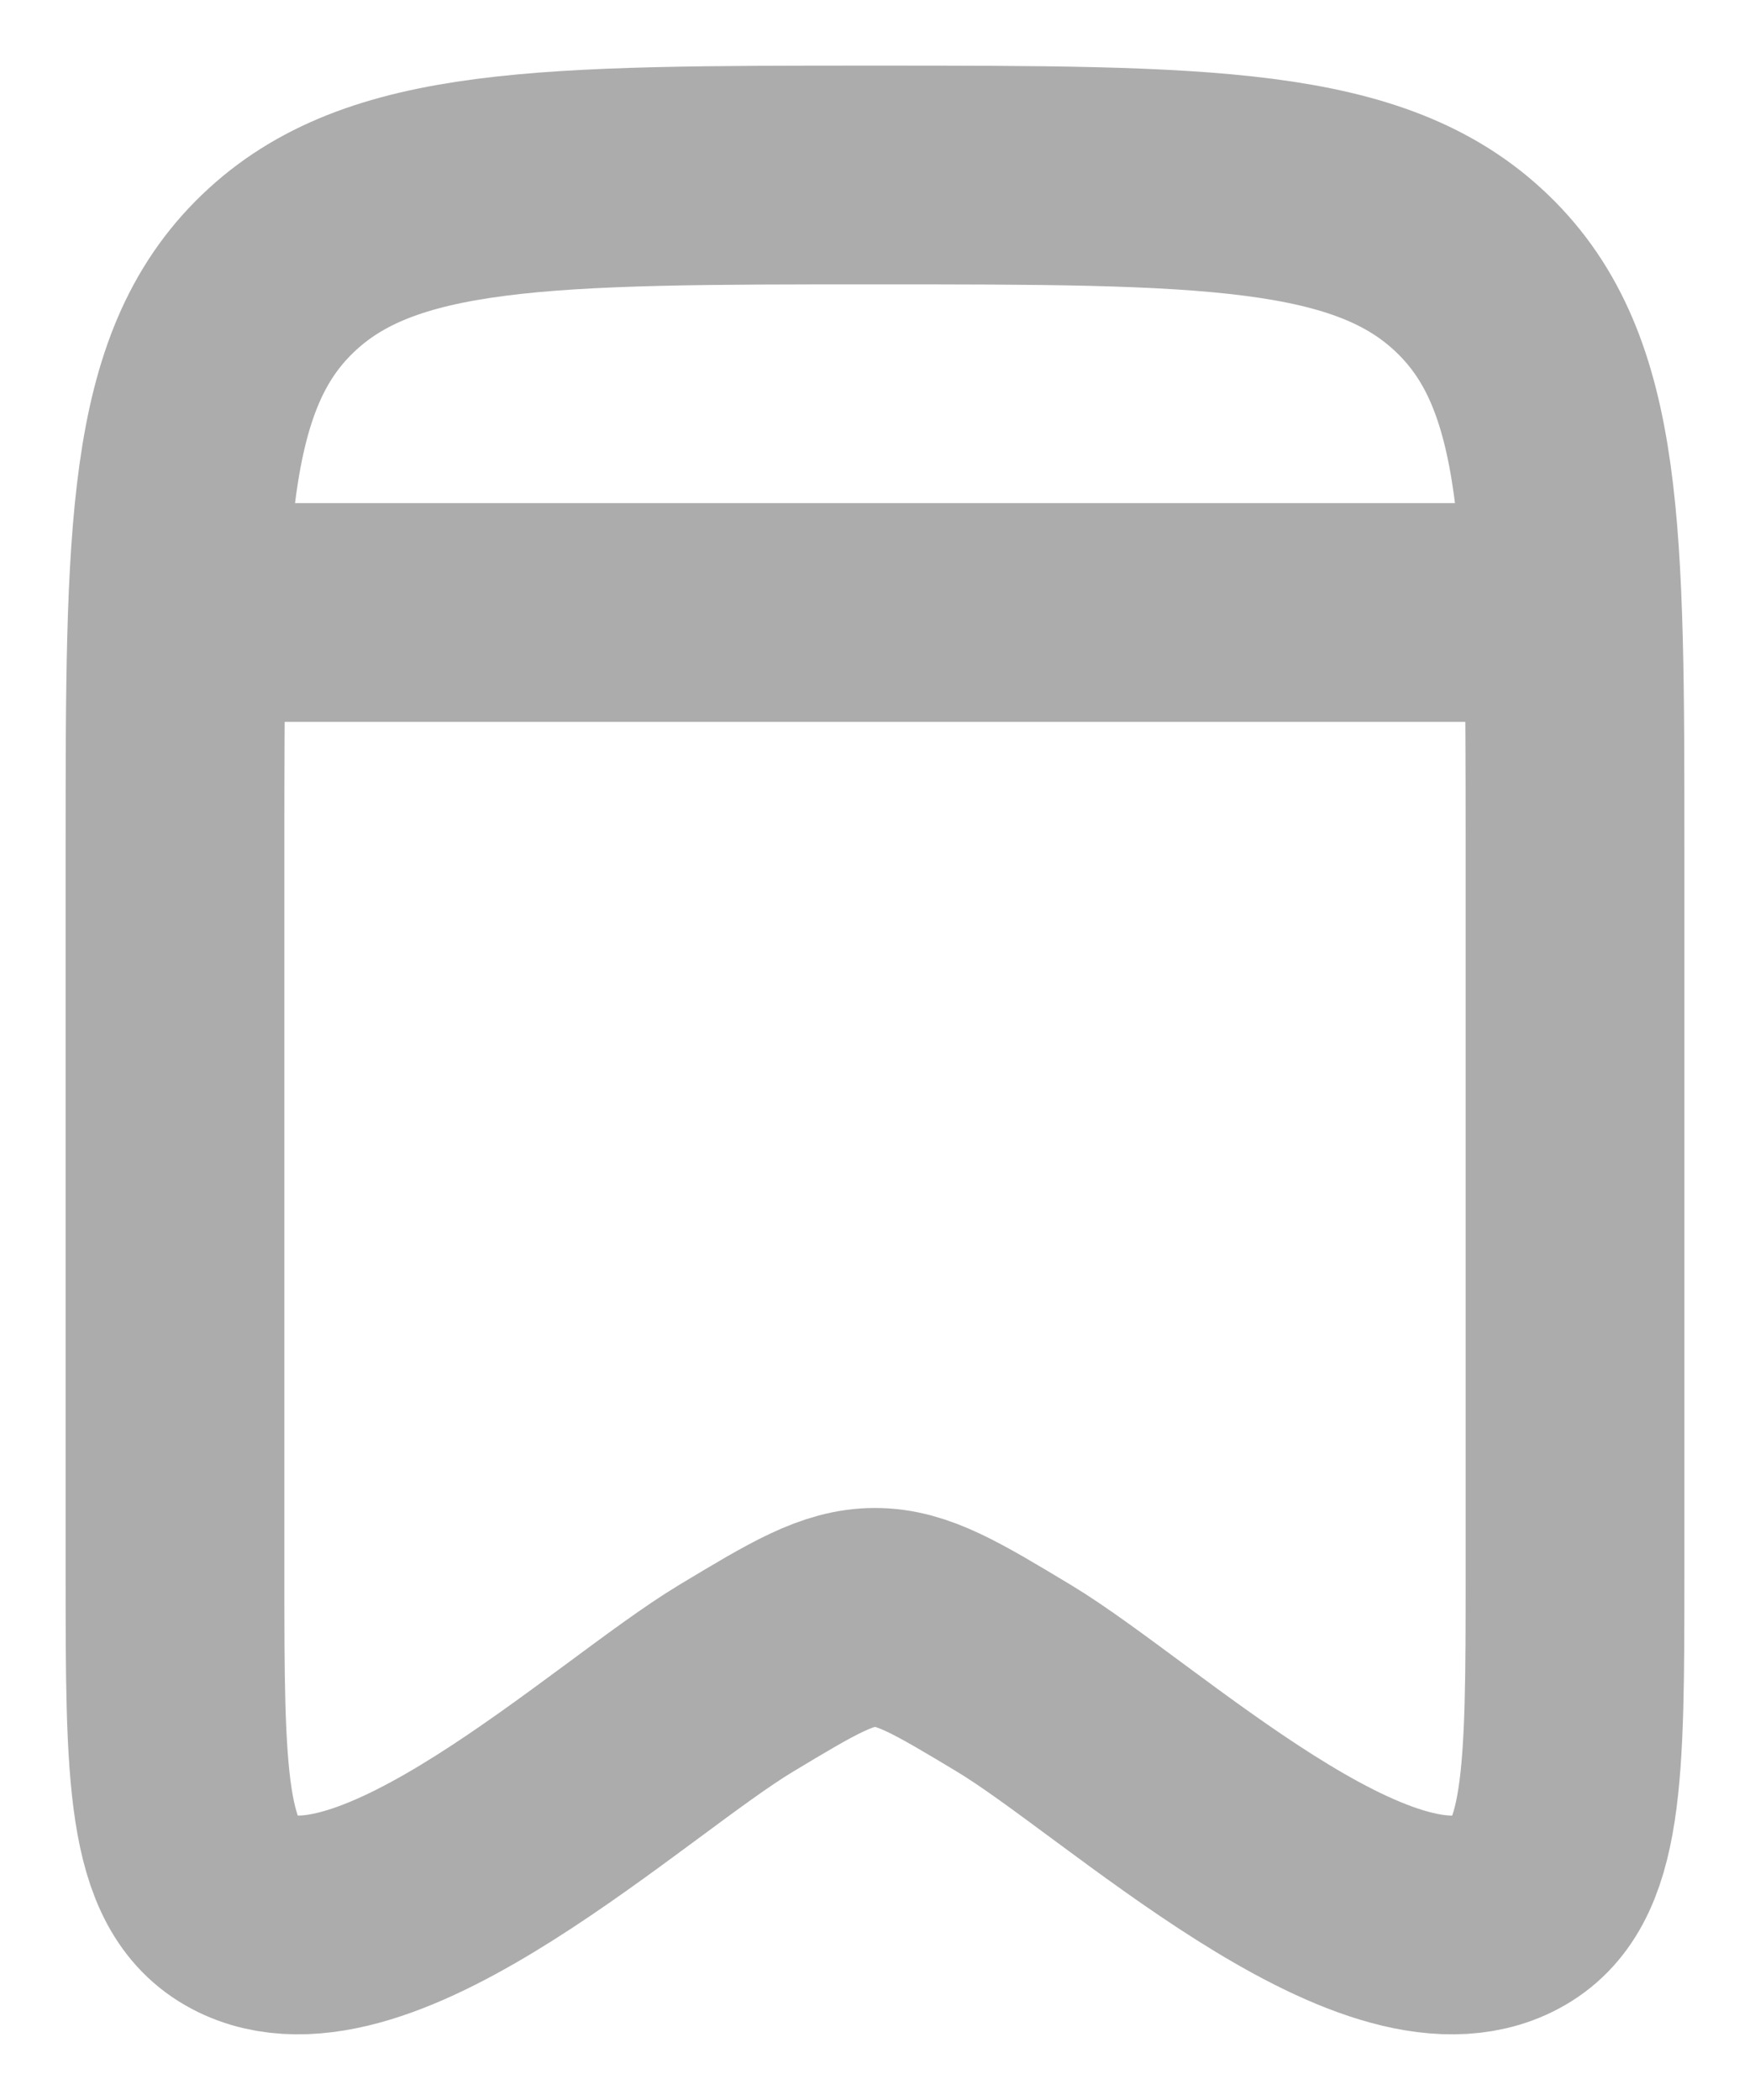
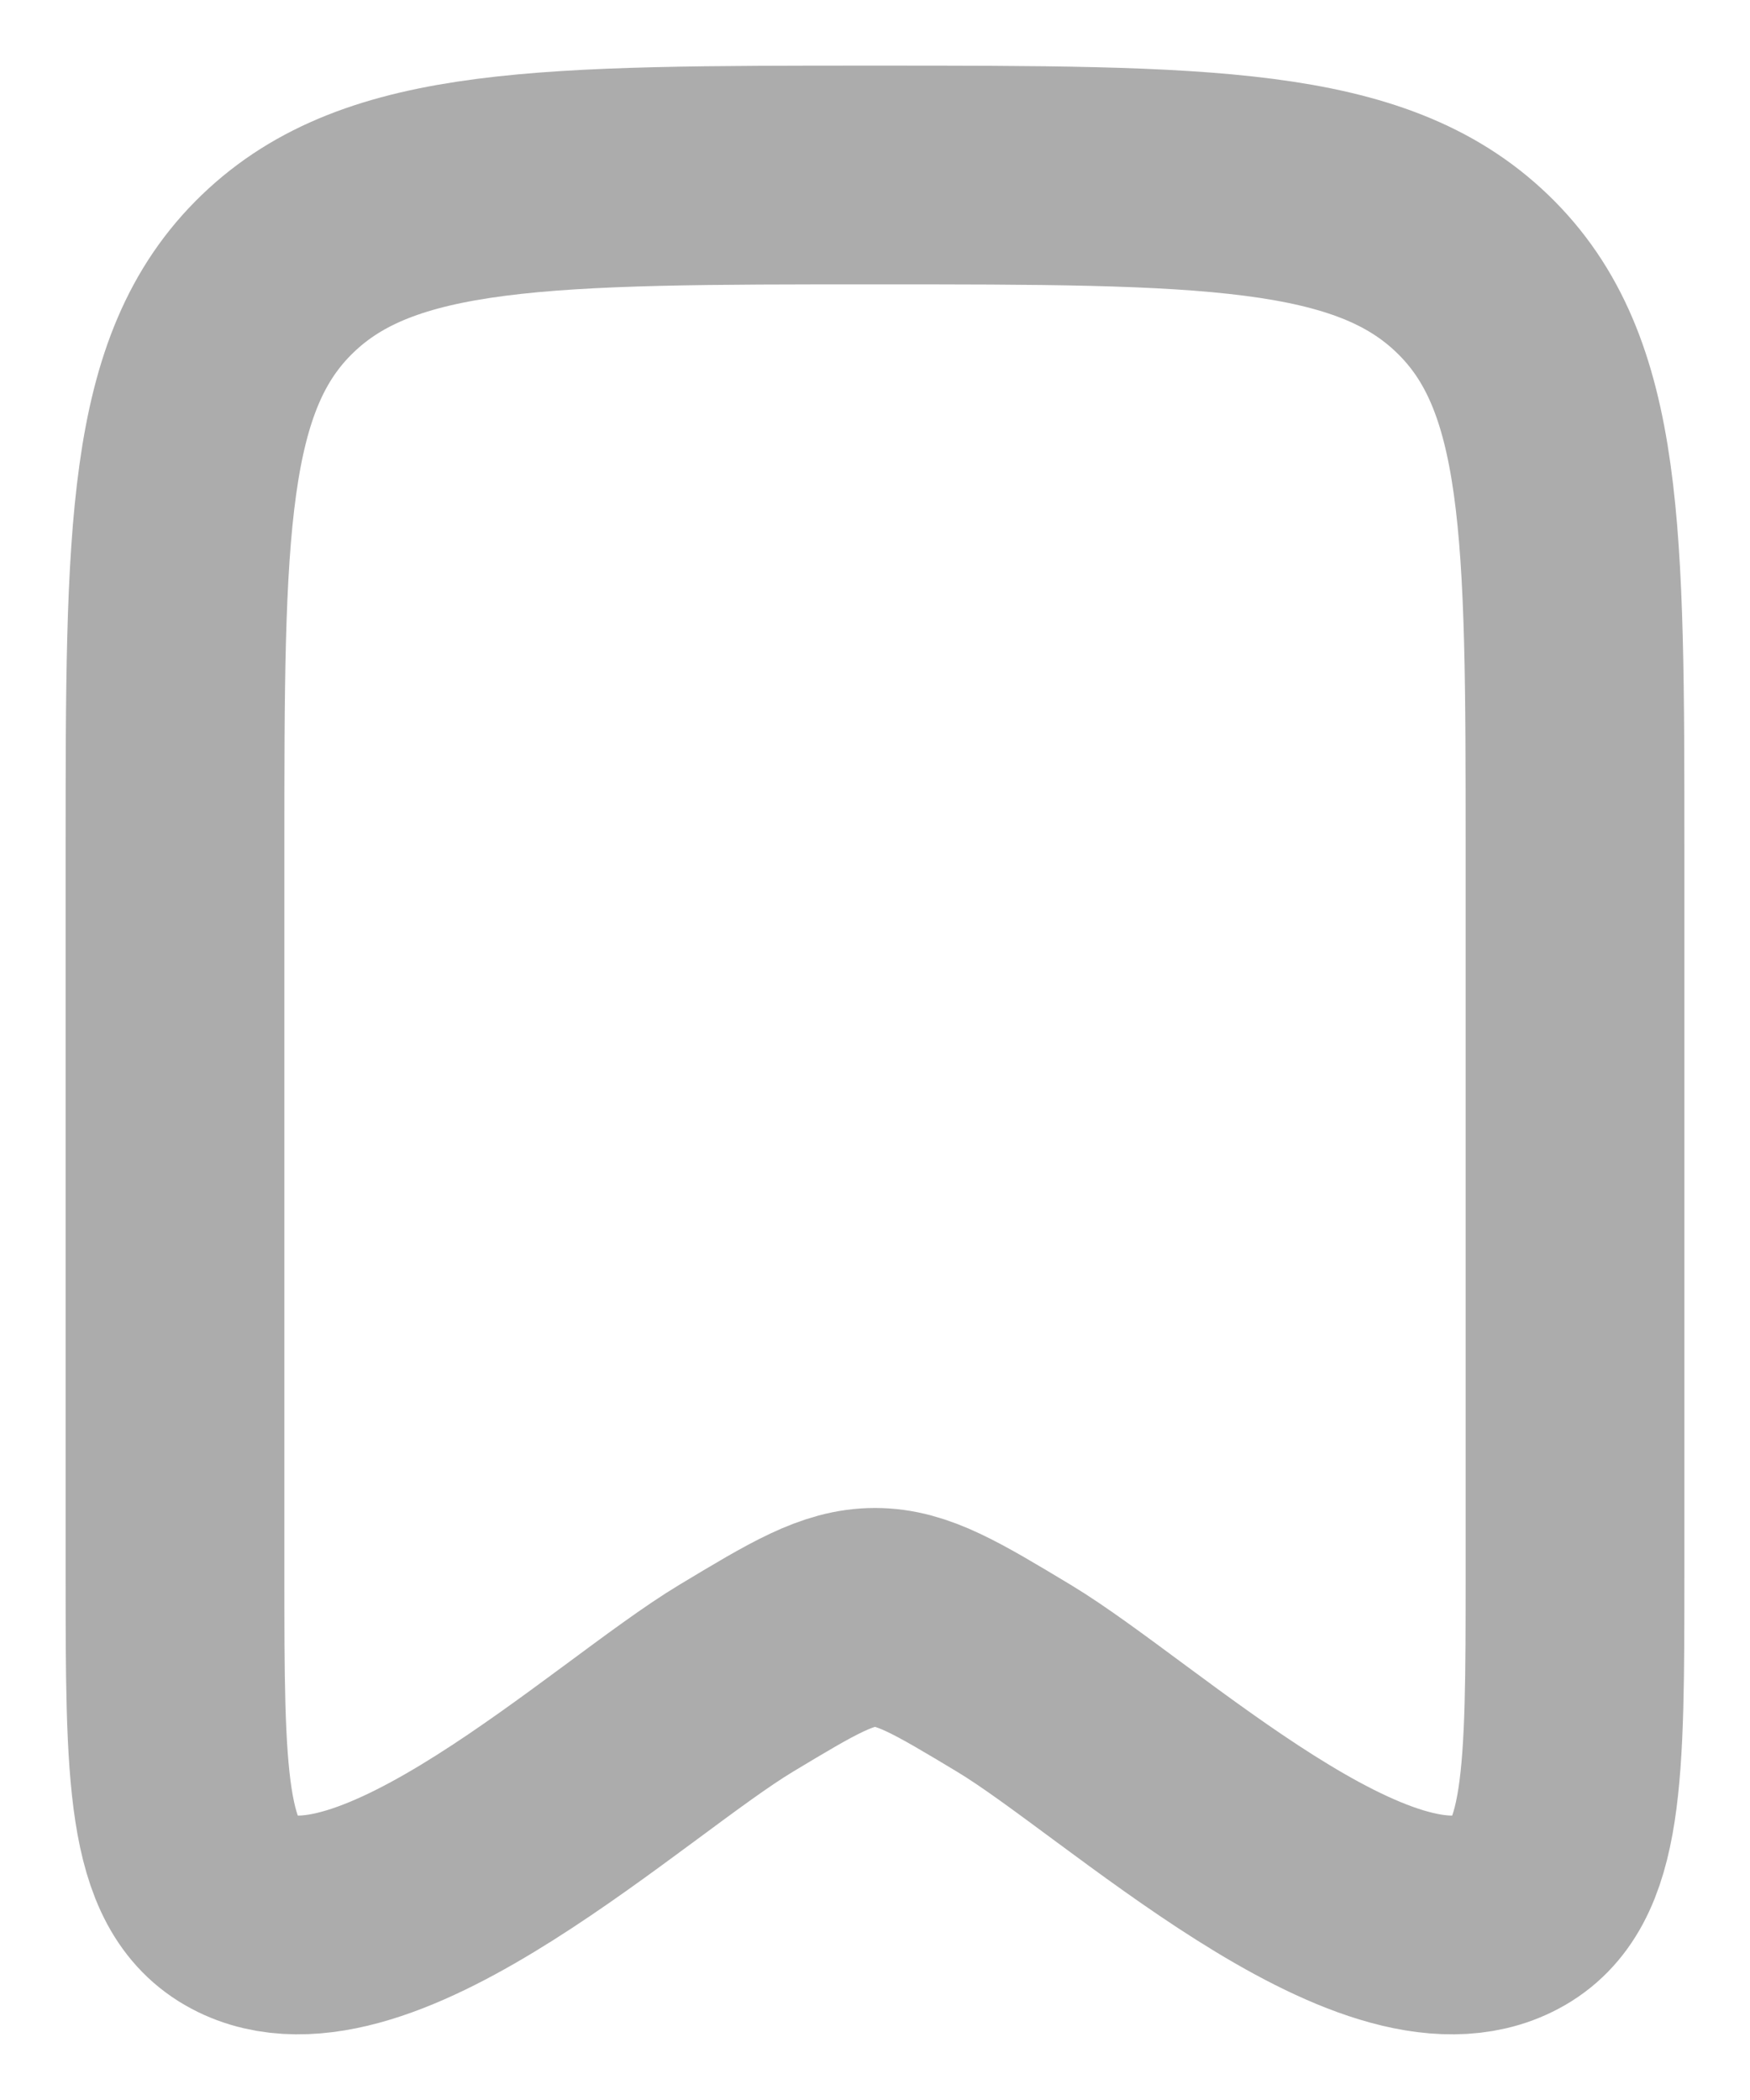
<svg xmlns="http://www.w3.org/2000/svg" width="20" height="24" viewBox="0 0 20 24" fill="none">
  <path d="M2 17.981V9.708C2 6.074 2 4.257 3.172 3.129C4.343 2 6.229 2 10 2C13.771 2 15.657 2 16.828 3.129C18 4.257 18 6.074 18 9.708V17.981C18 20.287 18 21.44 17.227 21.852C15.73 22.651 12.923 19.985 11.59 19.182C10.817 18.717 10.43 18.484 10 18.484C9.57 18.484 9.183 18.717 8.41 19.182C7.077 19.985 4.269 22.651 2.773 21.852C2 21.44 2 20.287 2 17.981Z" stroke="#ACACAC" stroke-width="2.5" stroke-linecap="round" stroke-linejoin="round" />
-   <path d="M2 7H18" stroke="#ACACAC" stroke-width="2.5" />
</svg>